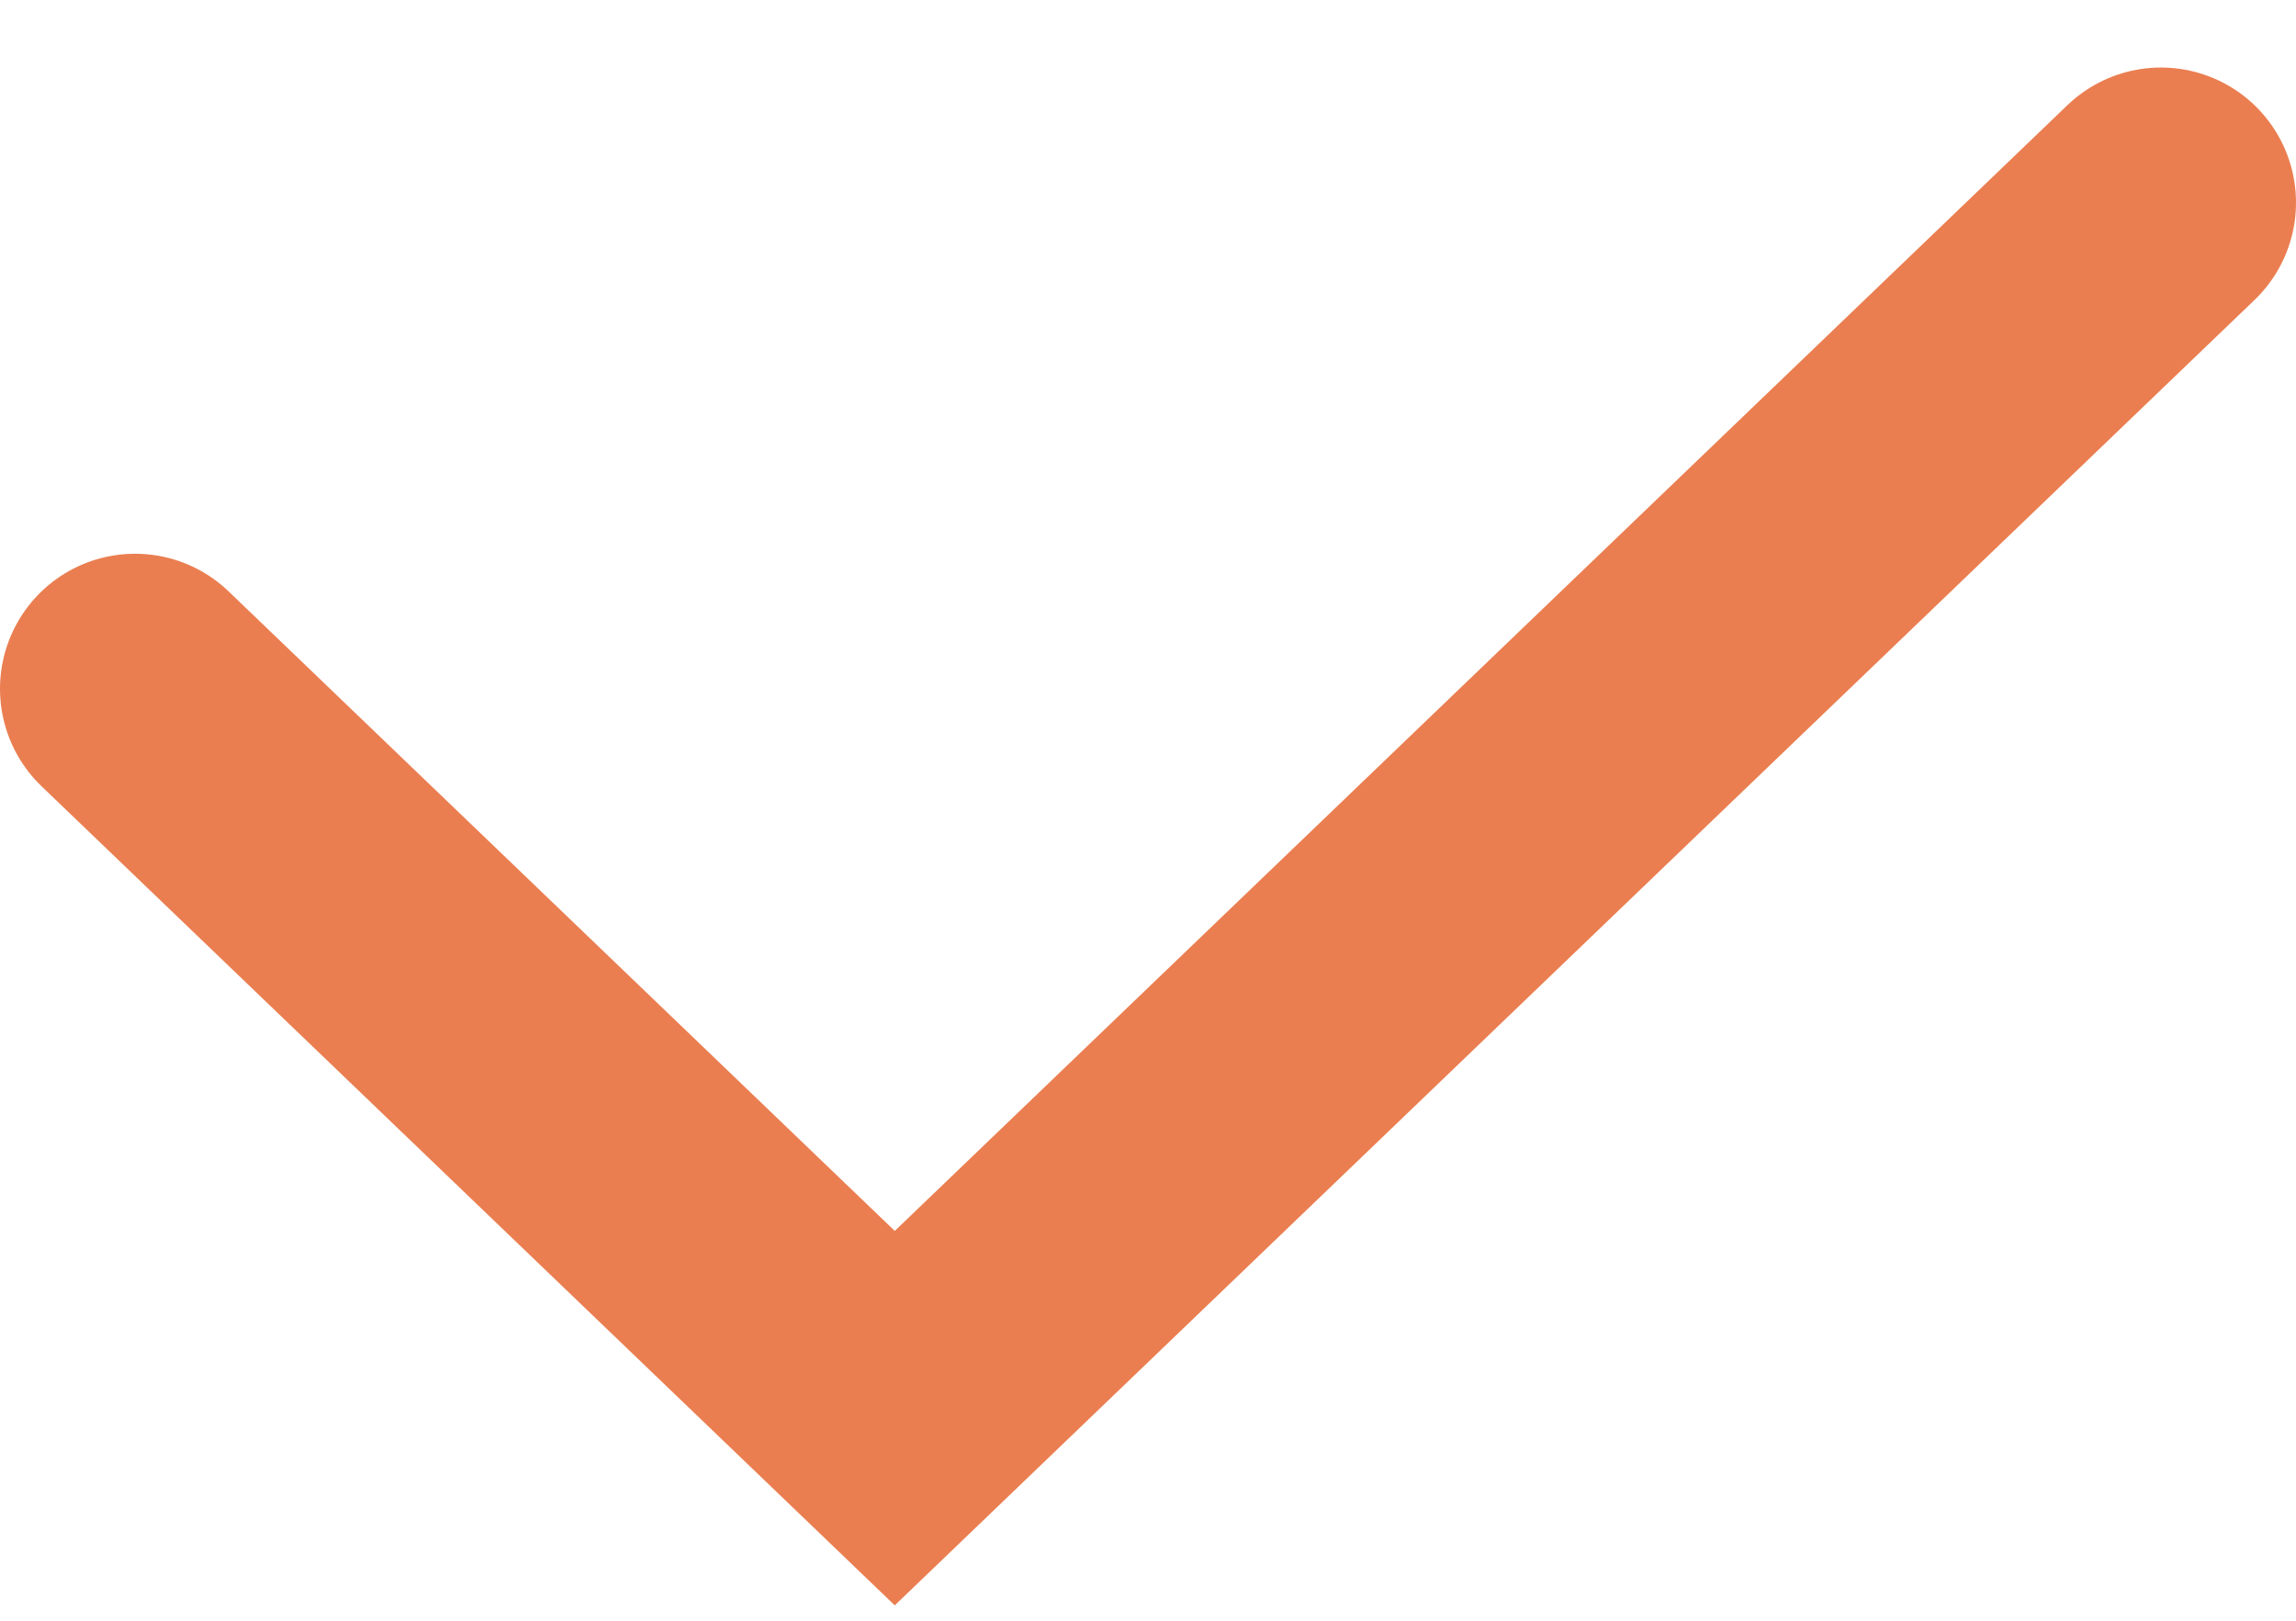
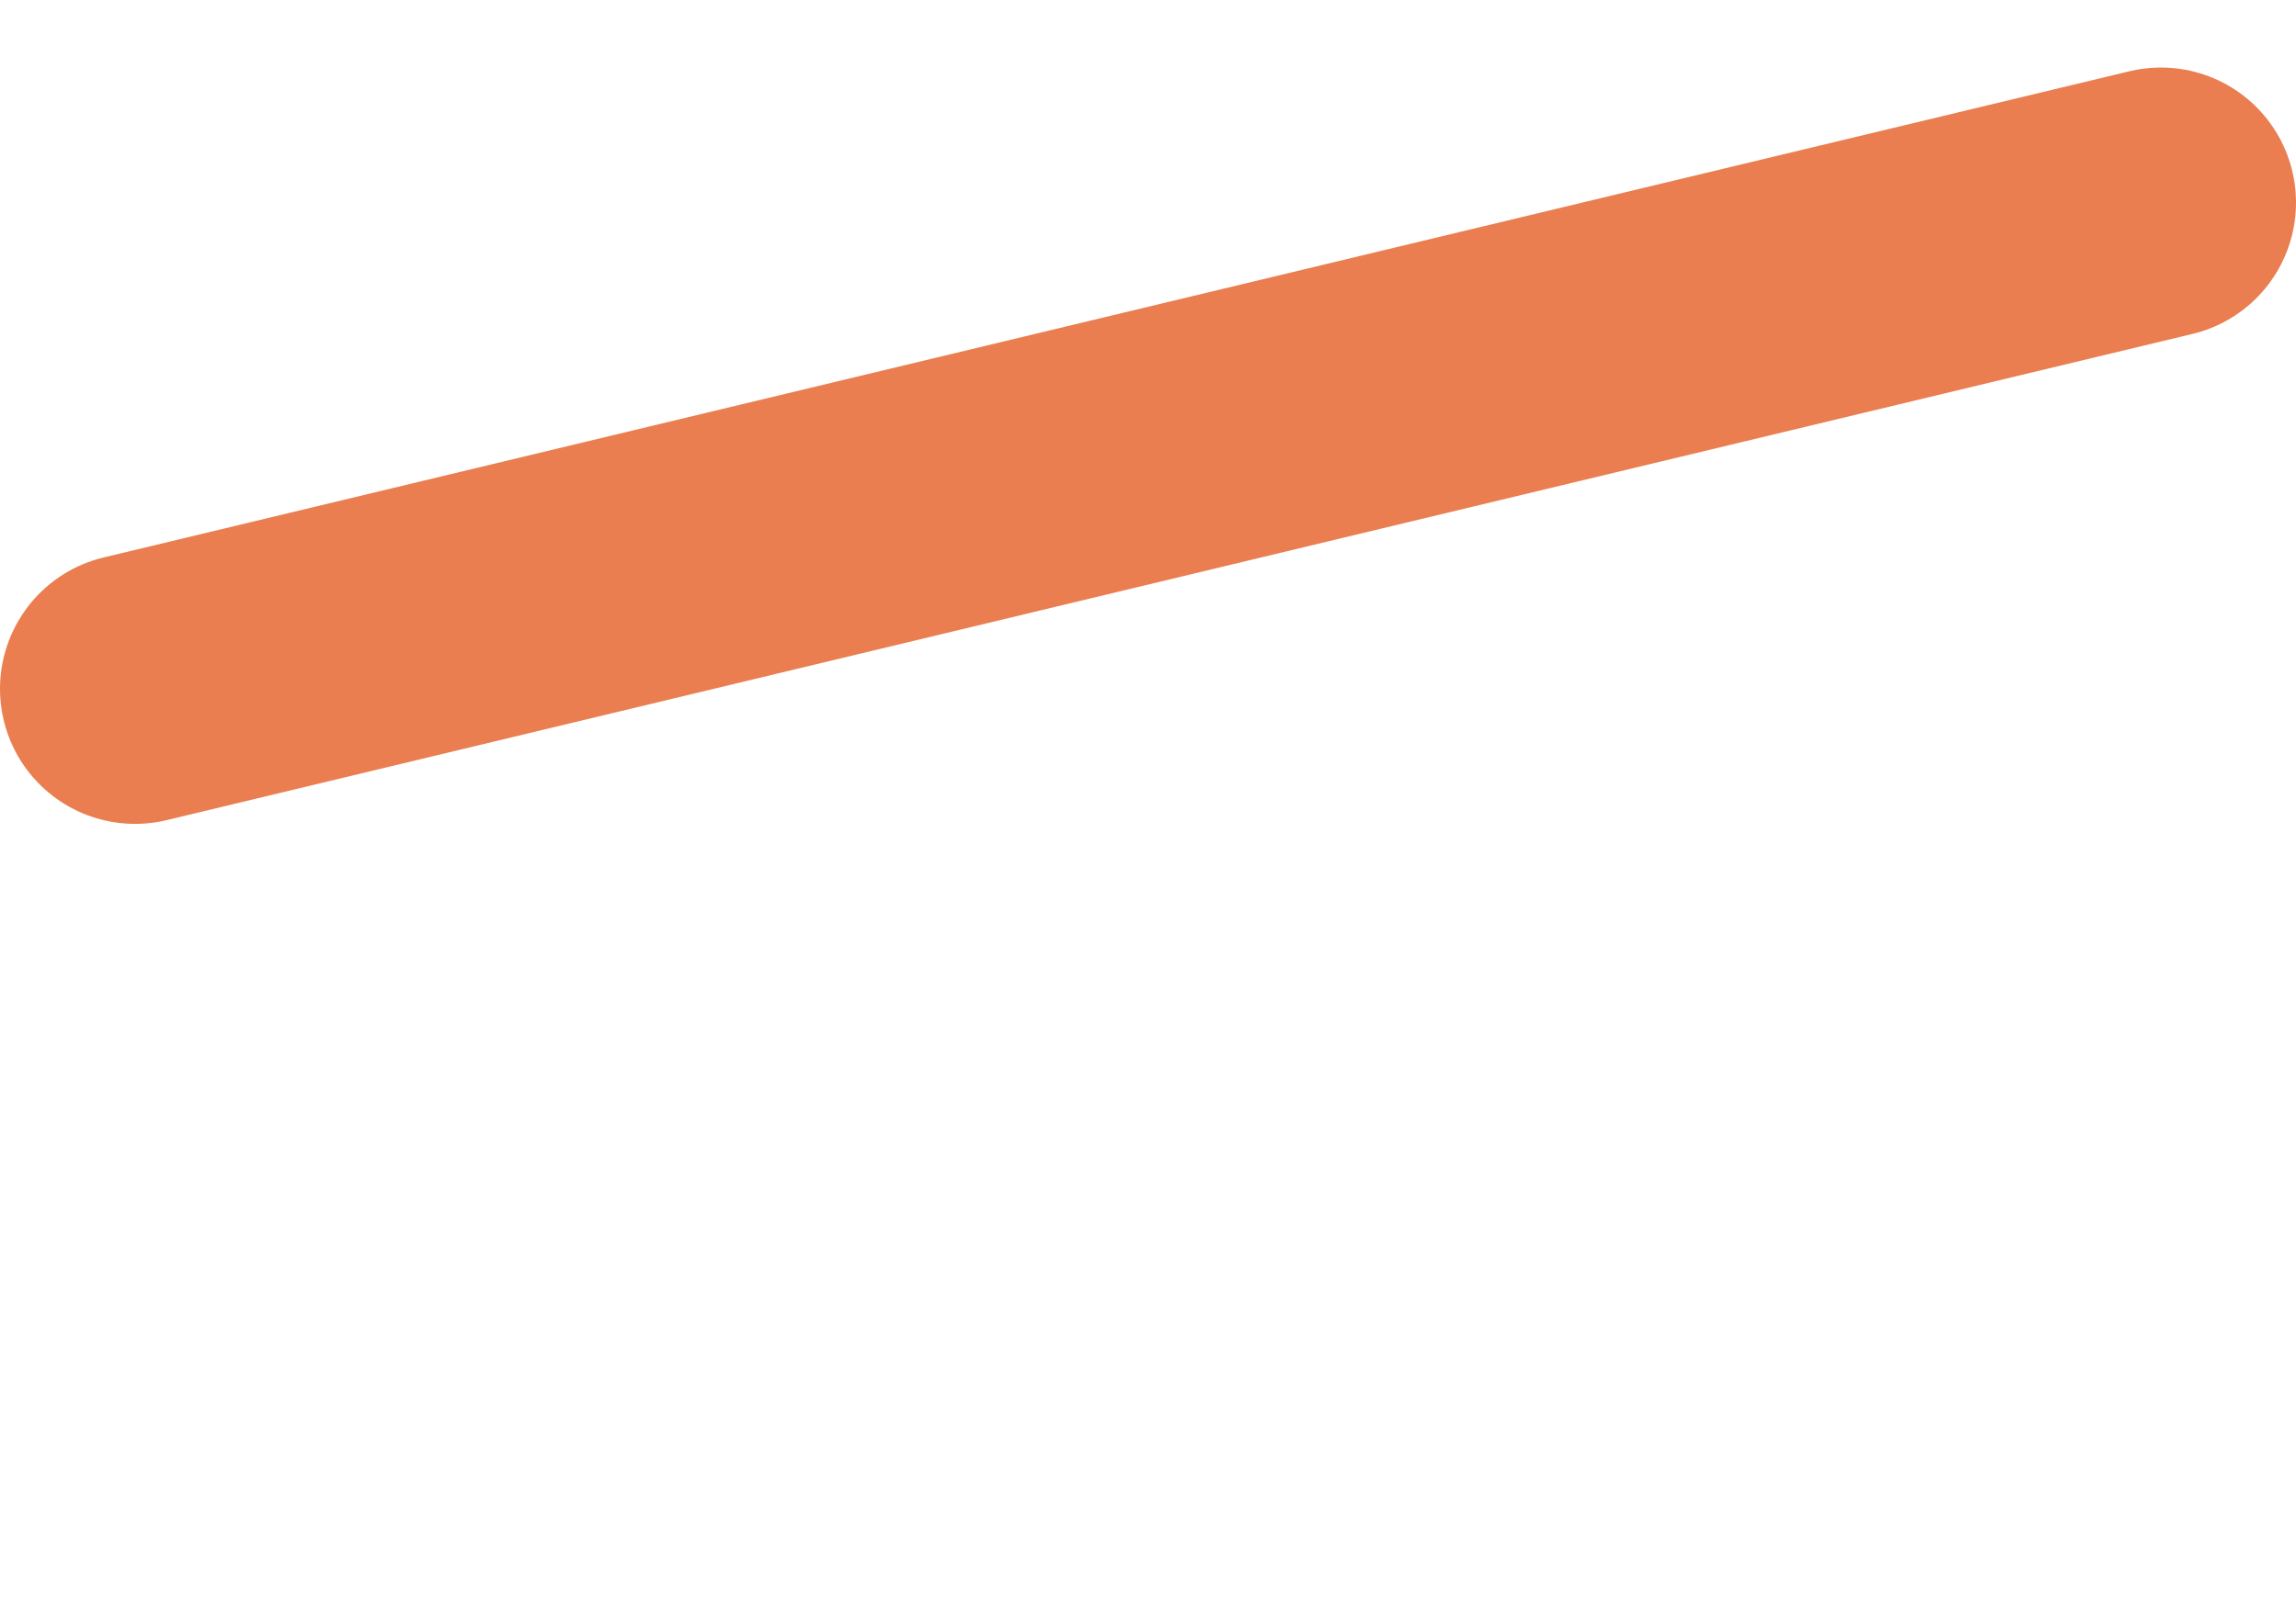
<svg xmlns="http://www.w3.org/2000/svg" width="17" height="12" viewBox="0 0 17 12" fill="none">
-   <path d="M1 5.1L6.625 10.5L16 1.5" stroke="#EA7E50" stroke-width="2" stroke-linecap="round" />
+   <path d="M1 5.1L16 1.5" stroke="#EA7E50" stroke-width="2" stroke-linecap="round" />
</svg>